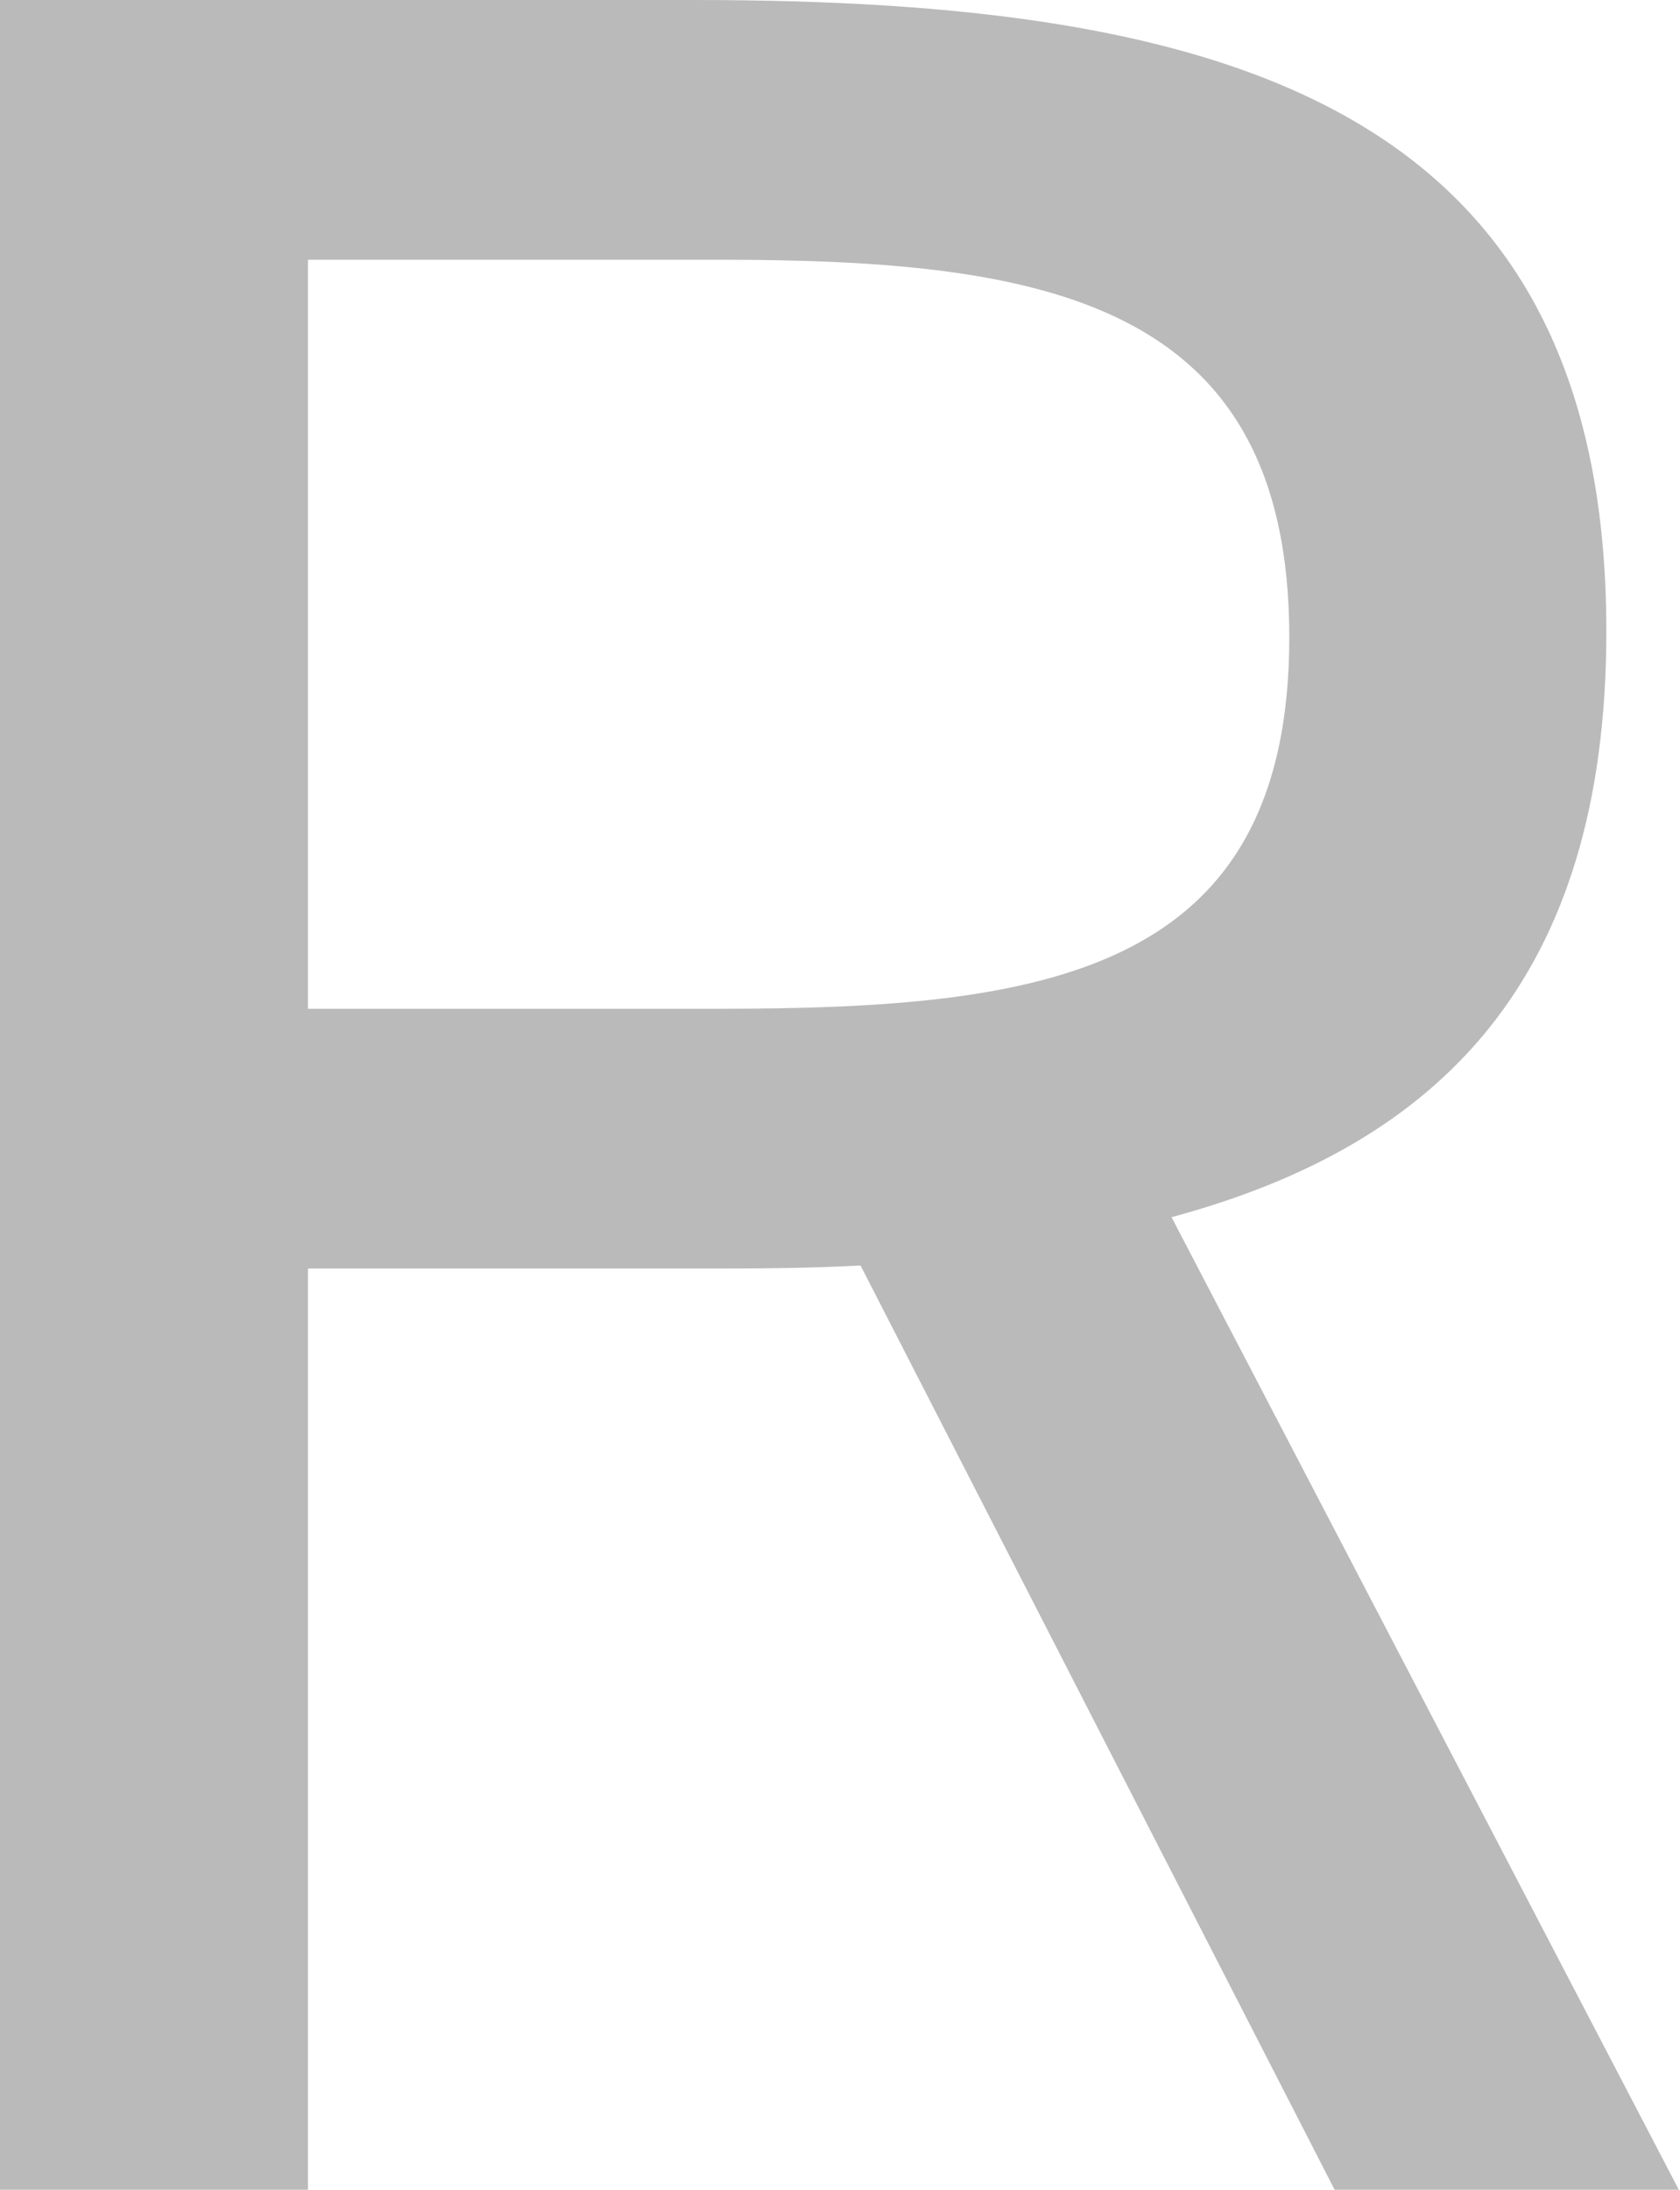
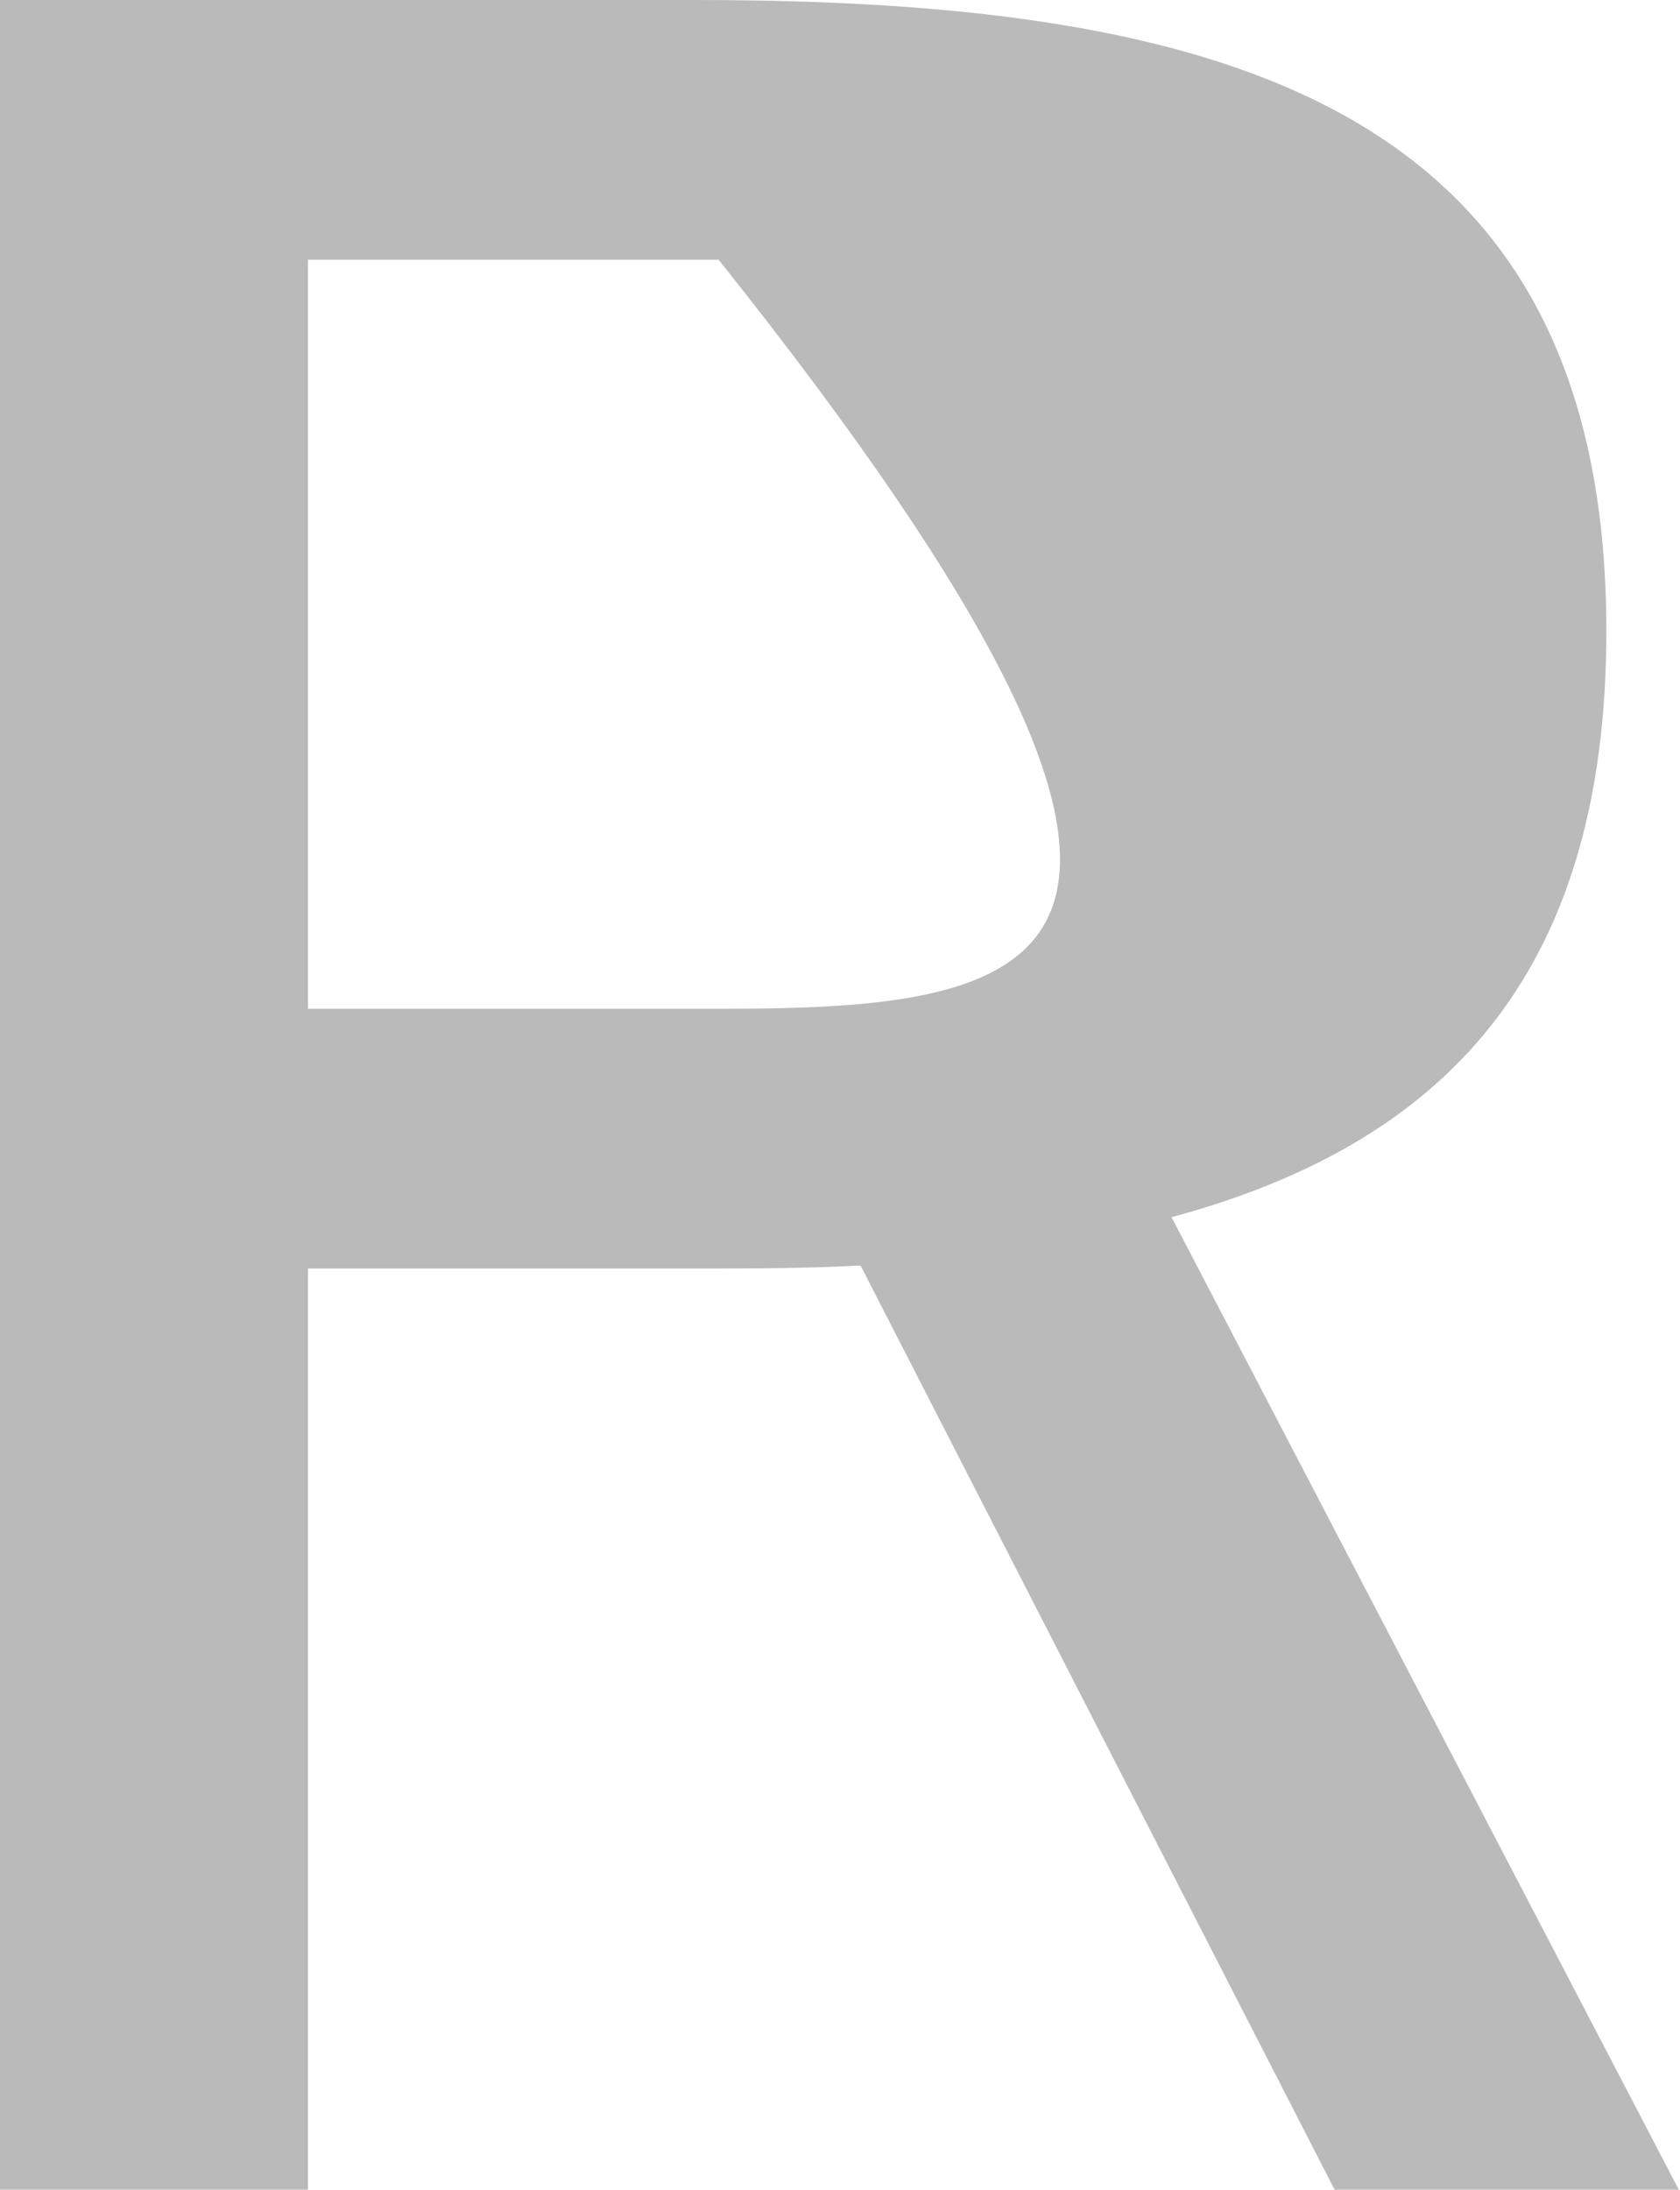
<svg xmlns="http://www.w3.org/2000/svg" width="165" height="215" viewBox="0 0 165 215" fill="none">
-   <path d="M131.076 215H164.883L115.062 119.51C141.455 112.393 157.766 96.083 157.766 61.979C157.766 10.379 120.4 0 68.207 0H0V215H30.248V124.552H68.207C73.841 124.552 78.883 124.552 84.517 124.255L131.076 215ZM70.579 25.503C102.31 25.503 126.628 29.359 126.628 62.572C126.628 95.786 102.31 99.048 70.579 99.048H30.248V25.503H70.579Z" fill="#BABABA" />
+   <path d="M131.076 215H164.883L115.062 119.51C141.455 112.393 157.766 96.083 157.766 61.979C157.766 10.379 120.4 0 68.207 0H0V215H30.248V124.552H68.207C73.841 124.552 78.883 124.552 84.517 124.255L131.076 215ZM70.579 25.503C126.628 95.786 102.31 99.048 70.579 99.048H30.248V25.503H70.579Z" fill="#BABABA" />
</svg>